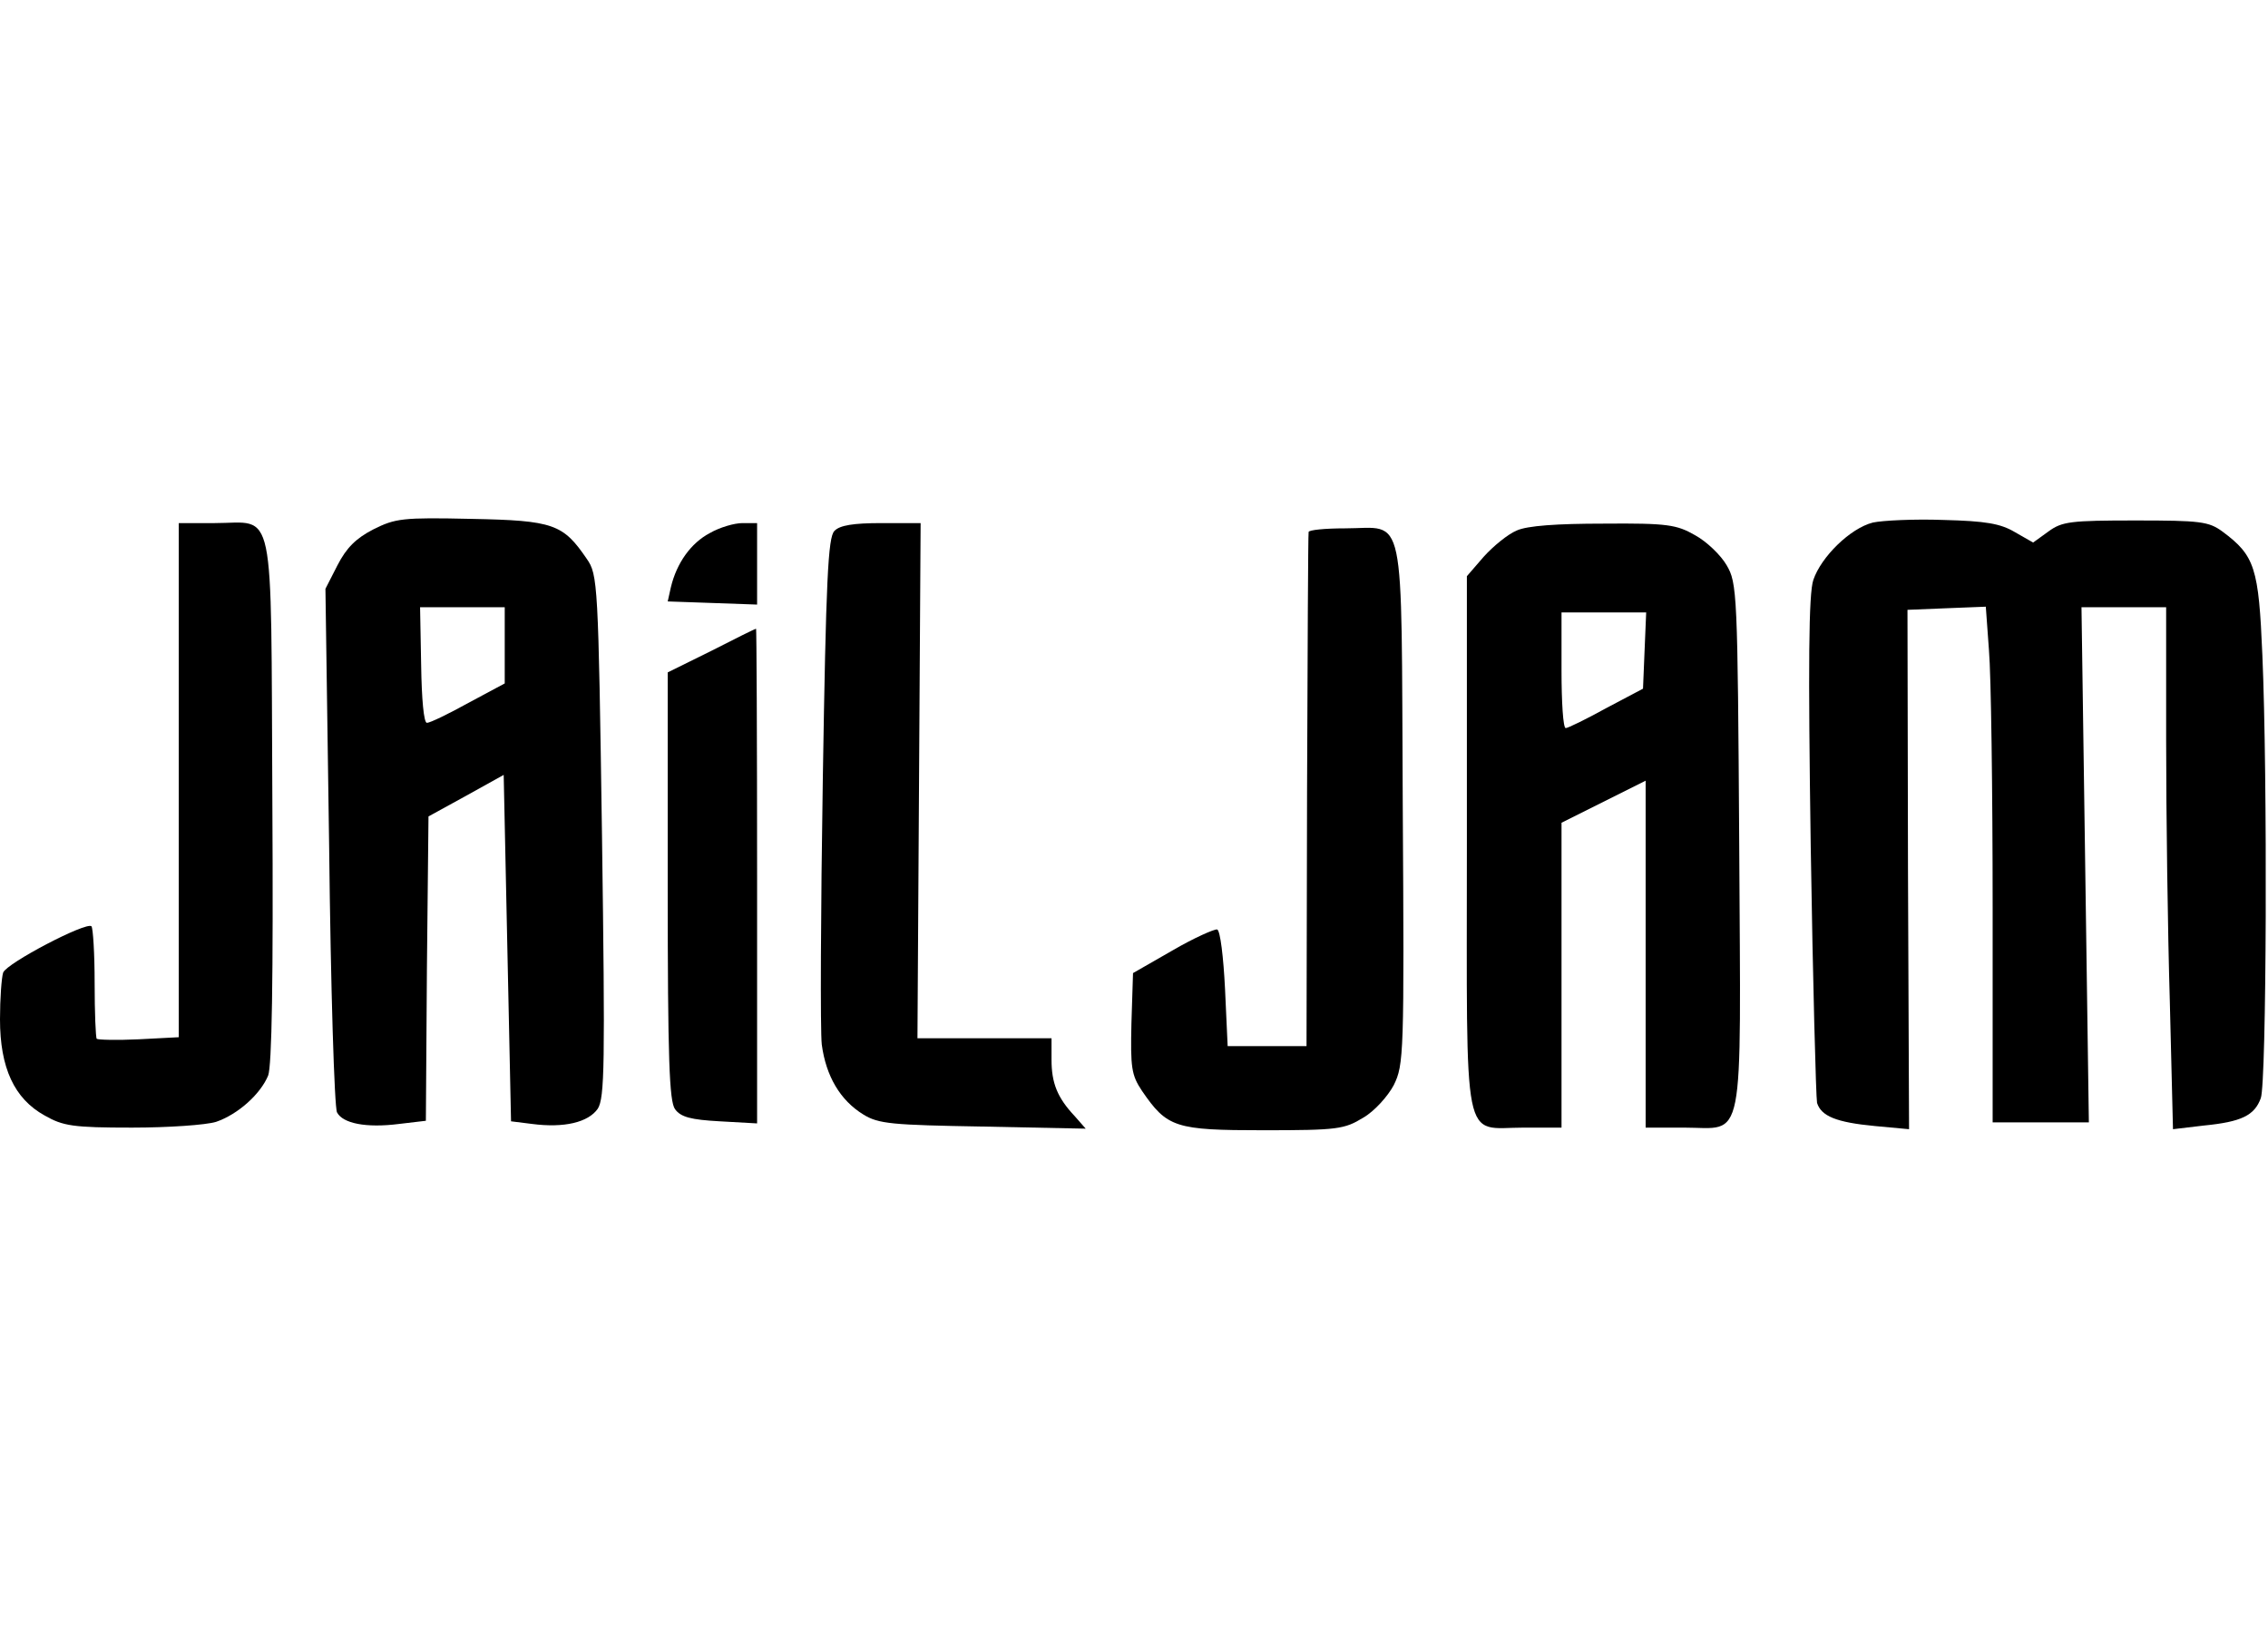
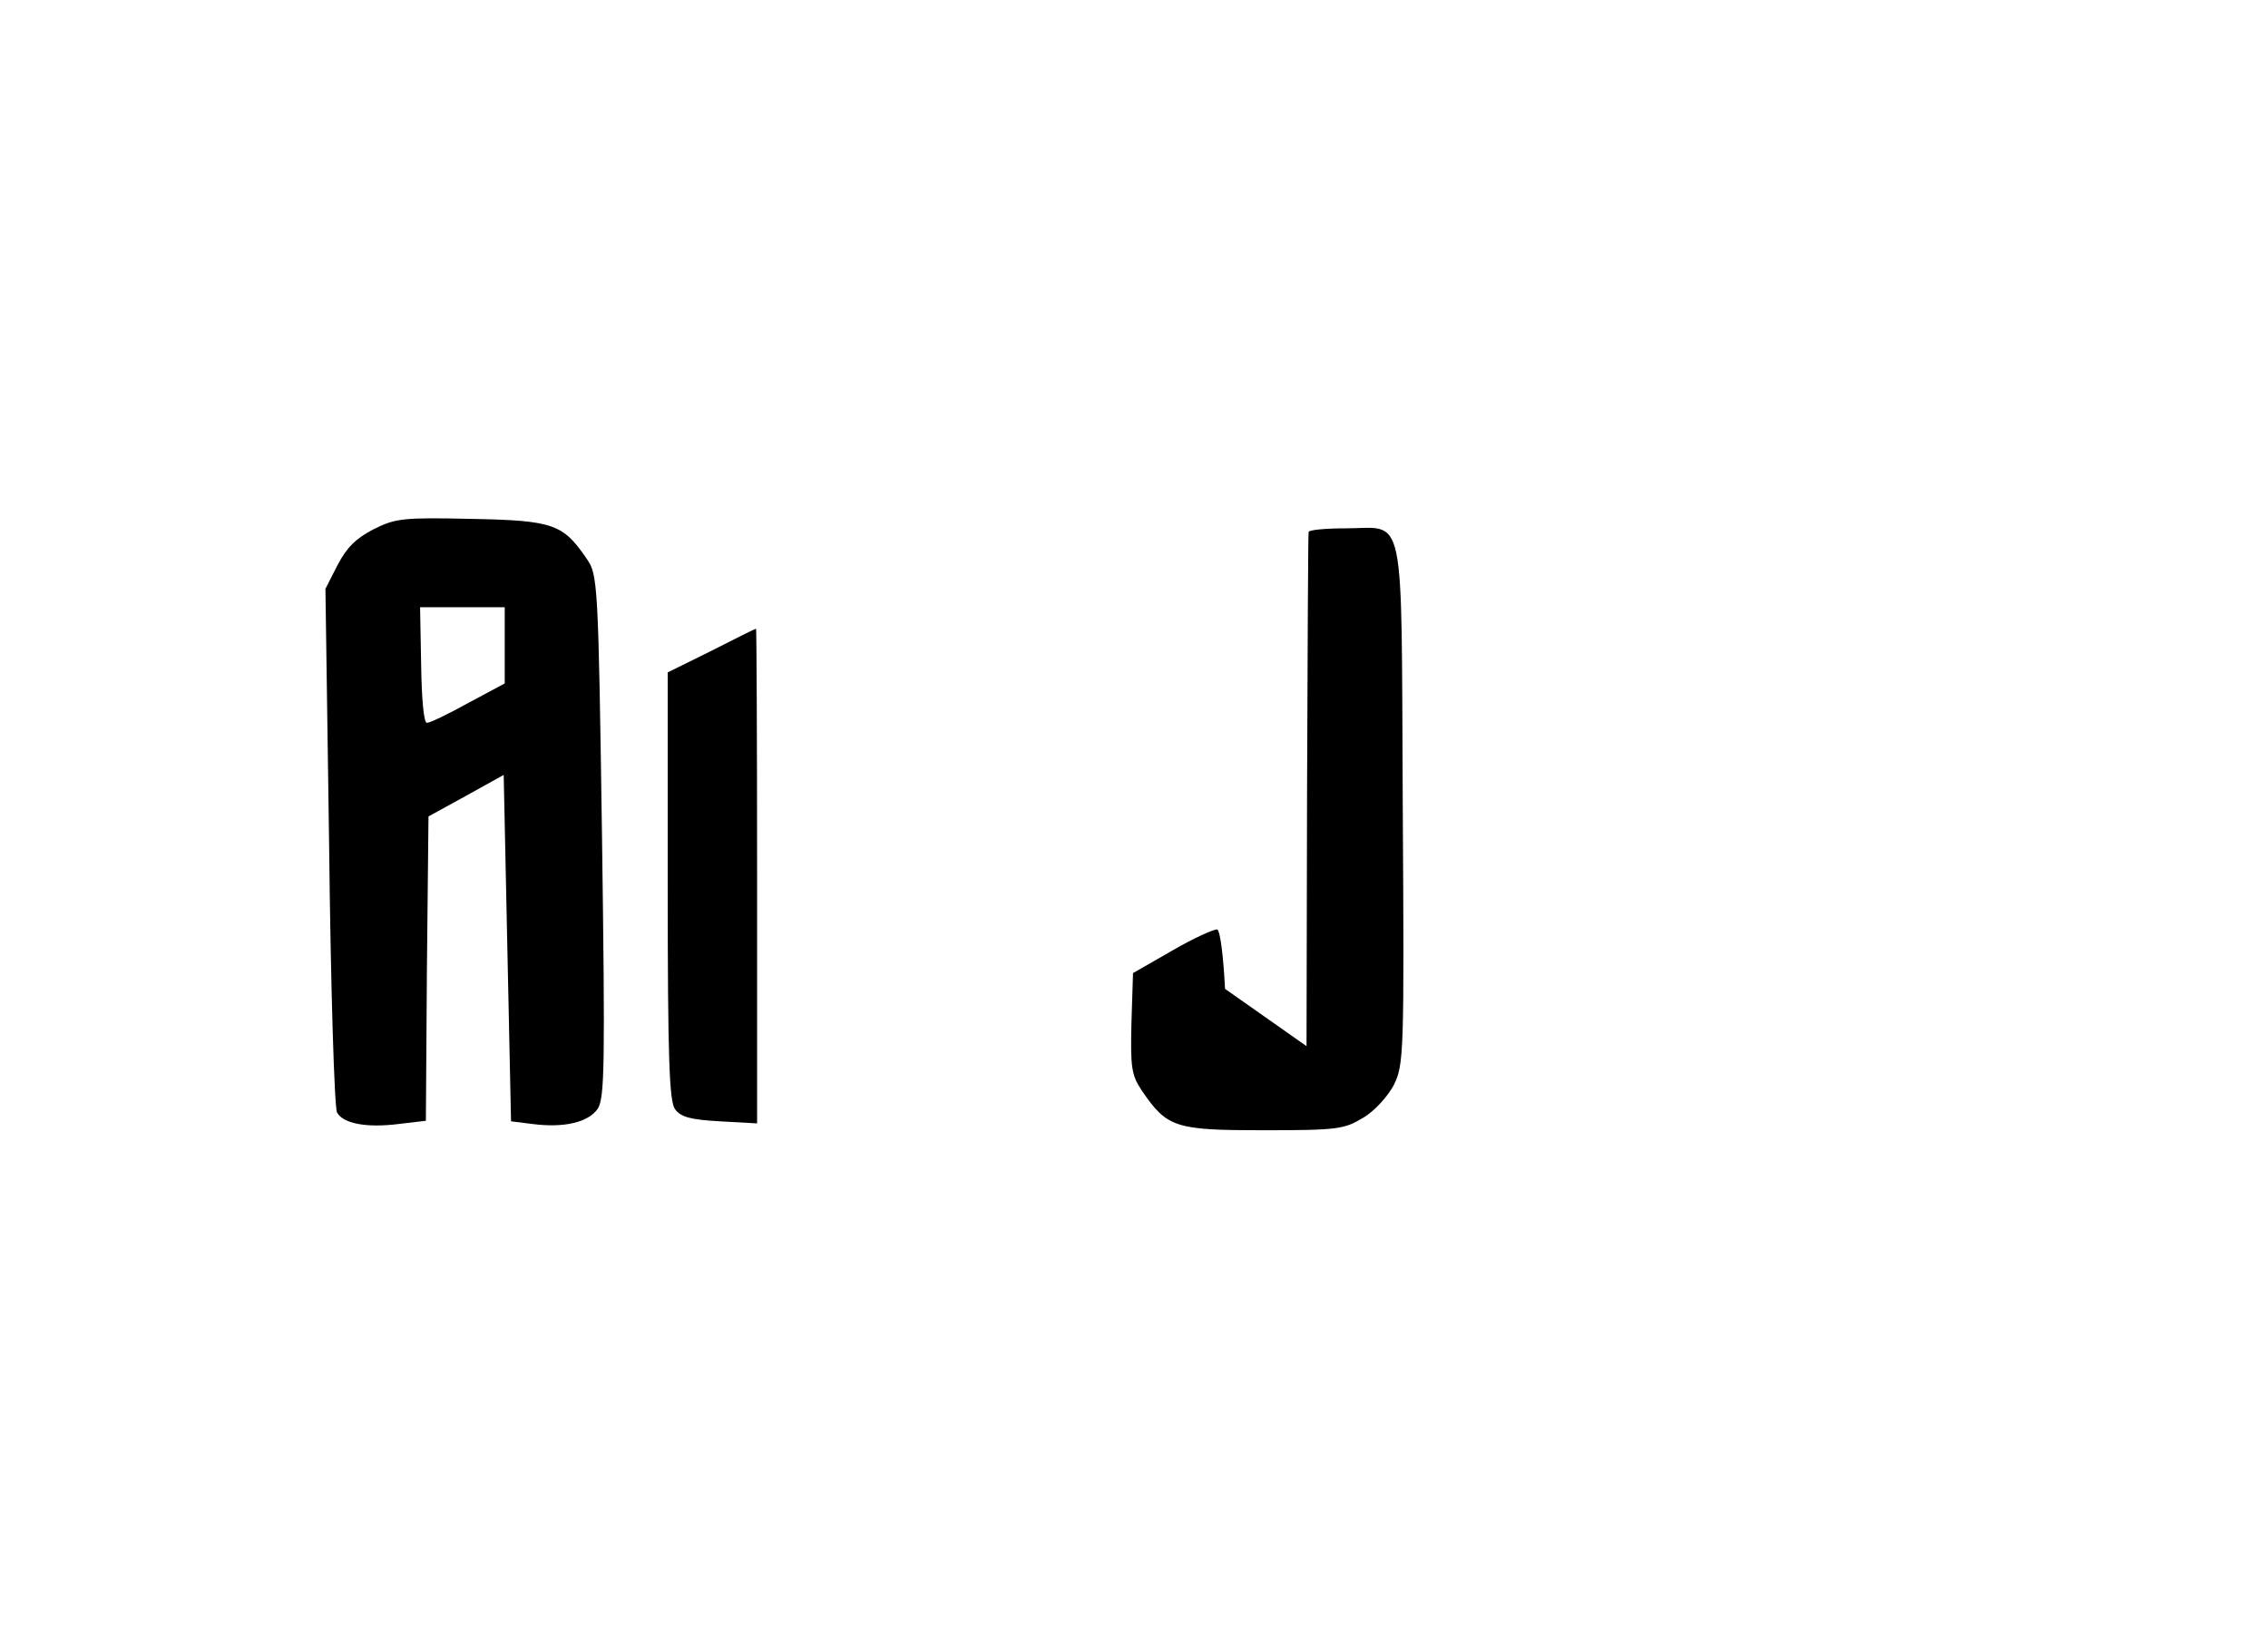
<svg xmlns="http://www.w3.org/2000/svg" xmlns:ns1="http://www.serif.com/" width="100%" height="100%" viewBox="0 0 110 80" version="1.1" xml:space="preserve" style="fill-rule:evenodd;clip-rule:evenodd;stroke-linejoin:round;stroke-miterlimit:2;">
  <g id="Jail-Jam" ns1:id="Jail Jam" transform="matrix(0.255,0,0,0.255,0,25.143)">
    <path d="M71,2.109C67.699,3.812 65.898,5.609 64.198,8.91L61.898,13.41L62.602,62.41C62.898,89.312 63.602,112.109 64.101,113.012C65.198,115.109 69.602,116.012 75.898,115.211L81,114.609L81.199,85.711L81.5,56.711L88.602,52.812L95.801,48.812L96.5,81.812L97.199,114.711L101.199,115.211C107.301,116.012 111.898,114.91 113.699,112.312C115,110.211 115.102,104.109 114.5,60.41C113.801,12.211 113.699,10.711 111.602,7.711C107.102,1.109 105.301,0.41 89.699,0.109C76.5,-0.188 75.199,0.012 71,2.109ZM96,16.91L96,31.41L89.102,35.109C85.301,37.211 81.801,38.91 81.199,38.91C80.602,38.91 80.199,34.41 80.102,27.91L79.898,16.91L96,16.91Z" style="fill-rule:nonzero;" />
-     <path d="M356.199,0.812C351.898,1.91 346.398,7.312 344.898,11.711C344,14.312 343.898,27.812 344.398,62.312C344.801,88.211 345.398,110.211 345.602,111.211C346.398,113.711 349.199,114.91 356.602,115.609L363.102,116.211L362.898,66.812L362.801,17.41L370.199,17.109L377.699,16.812L378.301,25.109C378.699,29.711 379,51.711 379,74.109L379,114.91L397.301,114.91L396.602,65.91L395.898,16.91L412,16.91L412,42.211C412,56.211 412.301,78.512 412.699,91.91L413.301,116.211L419.199,115.512C426.301,114.812 428.801,113.609 430,110.312C431.102,107.41 431.301,49.012 430.301,26.012C429.602,9.41 428.898,7.109 422.699,2.512C420.102,0.609 418.5,0.41 406.199,0.41C393.801,0.41 392.199,0.609 389.602,2.512L386.699,4.609L383.199,2.609C380.5,1.012 377.699,0.512 369.602,0.312C364.102,0.109 358,0.41 356.199,0.812Z" style="fill-rule:nonzero;" />
-     <path d="M34,0.91L34,98.711L26.398,99.109C22.199,99.312 18.602,99.211 18.398,99.012C18.199,98.812 18,94.012 18,88.41C18,82.812 17.699,78.012 17.398,77.609C16.398,76.711 1.301,84.609 0.602,86.41C0.301,87.312 0,91.312 0,95.312C0,104.512 2.699,110.41 8.5,113.609C12,115.609 13.898,115.91 25.102,115.91C32,115.91 39.199,115.41 41.102,114.812C45.199,113.41 49.5,109.609 51,106.012C51.699,104.211 52,88.109 51.801,53.512C51.5,-3.988 52.5,0.91 40.801,0.91L34,0.91Z" style="fill-rule:nonzero;" />
-     <path d="M135,2.812C131.398,4.711 128.699,8.512 127.602,13.109L127,15.812L135.5,16.109L144,16.41L144,0.91L141.199,0.91C139.699,0.91 136.898,1.711 135,2.812Z" style="fill-rule:nonzero;" />
-     <path d="M158.699,2.41C157.5,3.609 157.102,11.609 156.5,49.512C156.102,74.609 156,97.41 156.301,100.109C157.102,106.109 159.801,110.711 164.199,113.41C167.102,115.211 169.602,115.41 187,115.711L206.5,116.109L204.398,113.711C201.102,110.211 200,107.41 200,103.012L200,98.91L174.5,98.91L175.102,0.91L167.602,0.91C162.398,0.91 159.699,1.312 158.699,2.41Z" style="fill-rule:nonzero;" />
-     <path d="M288.5,2.312C286.801,3.012 284,5.312 282.199,7.312L279,11.012L279,61.812C279,120.812 278,115.91 289.801,115.91L297,115.91L297,57.91L313,49.91L313,115.91L320.301,115.91C332,115.91 331.102,120.609 330.801,62.312C330.5,14.012 330.398,12.312 328.398,8.91C327.301,7.012 324.602,4.41 322.398,3.211C318.898,1.211 317.199,0.91 305,1.012C296.102,1.012 290.5,1.41 288.5,2.312ZM312.801,25.109L312.5,32.41L305.5,36.109C301.699,38.211 298.199,39.91 297.801,39.91C297.301,39.91 297,34.91 297,28.91L297,17.91L313.102,17.91L312.801,25.109Z" style="fill-rule:nonzero;" />
-     <path d="M248.898,2.609C248.801,3.109 248.699,25.211 248.602,51.91L248.5,100.41L233.5,100.41L233,89.512C232.699,83.512 232.102,78.41 231.5,78.211C231,78.109 227.102,79.812 223,82.211L215.5,86.512L215.199,96.012C215,104.512 215.199,105.91 217.199,108.91C222,115.91 223.5,116.41 240.301,116.41C254.5,116.41 255.699,116.211 259.301,114.012C261.398,112.812 264,109.91 265.102,107.812C267,103.91 267.102,102.211 266.801,54.312C266.5,-2.988 267.5,1.91 255.801,1.91C252.102,1.91 248.898,2.211 248.898,2.609Z" style="fill-rule:nonzero;" />
+     <path d="M248.898,2.609C248.801,3.109 248.699,25.211 248.602,51.91L248.5,100.41L233,89.512C232.699,83.512 232.102,78.41 231.5,78.211C231,78.109 227.102,79.812 223,82.211L215.5,86.512L215.199,96.012C215,104.512 215.199,105.91 217.199,108.91C222,115.91 223.5,116.41 240.301,116.41C254.5,116.41 255.699,116.211 259.301,114.012C261.398,112.812 264,109.91 265.102,107.812C267,103.91 267.102,102.211 266.801,54.312C266.5,-2.988 267.5,1.91 255.801,1.91C252.102,1.91 248.898,2.211 248.898,2.609Z" style="fill-rule:nonzero;" />
    <path d="M135.301,25.211L127,29.312L127,69.91C127,103.012 127.301,110.91 128.397,112.41C129.5,113.91 131.398,114.41 136.898,114.711L144,115.109L144,68.012C144,42.109 143.898,20.91 143.801,21.012C143.602,21.012 139.801,22.91 135.301,25.211Z" style="fill-rule:nonzero;" />
  </g>
</svg>